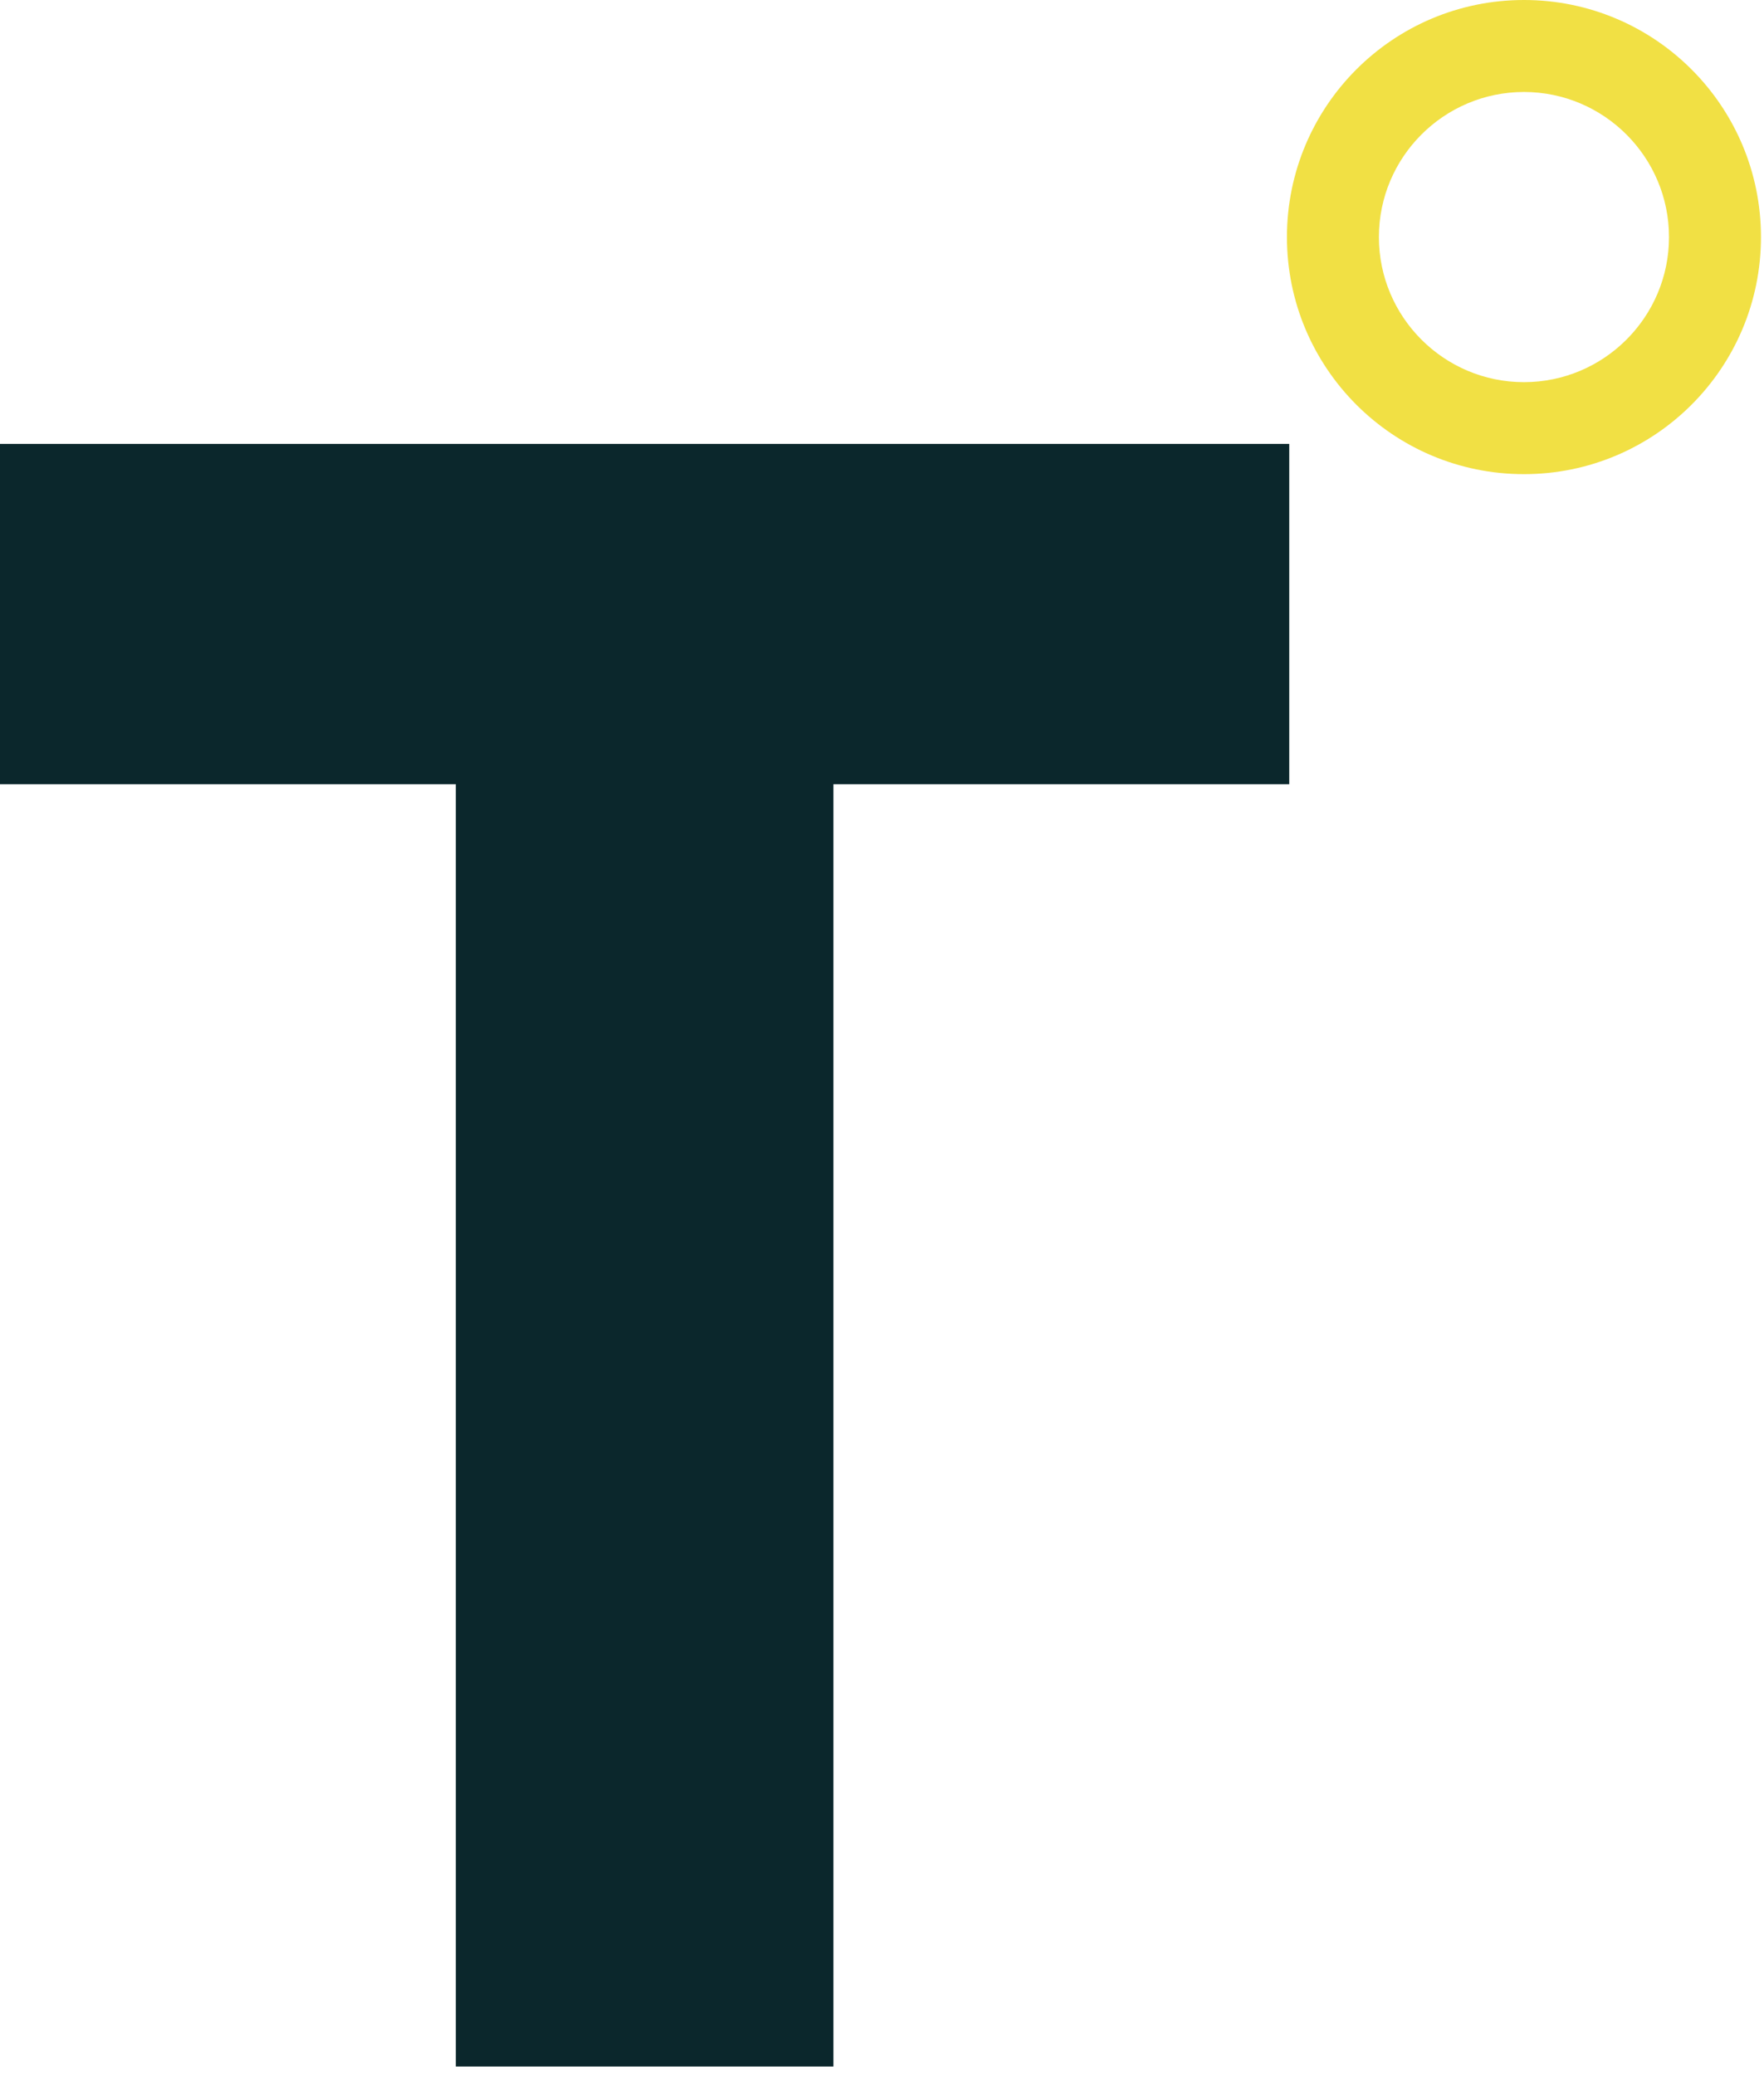
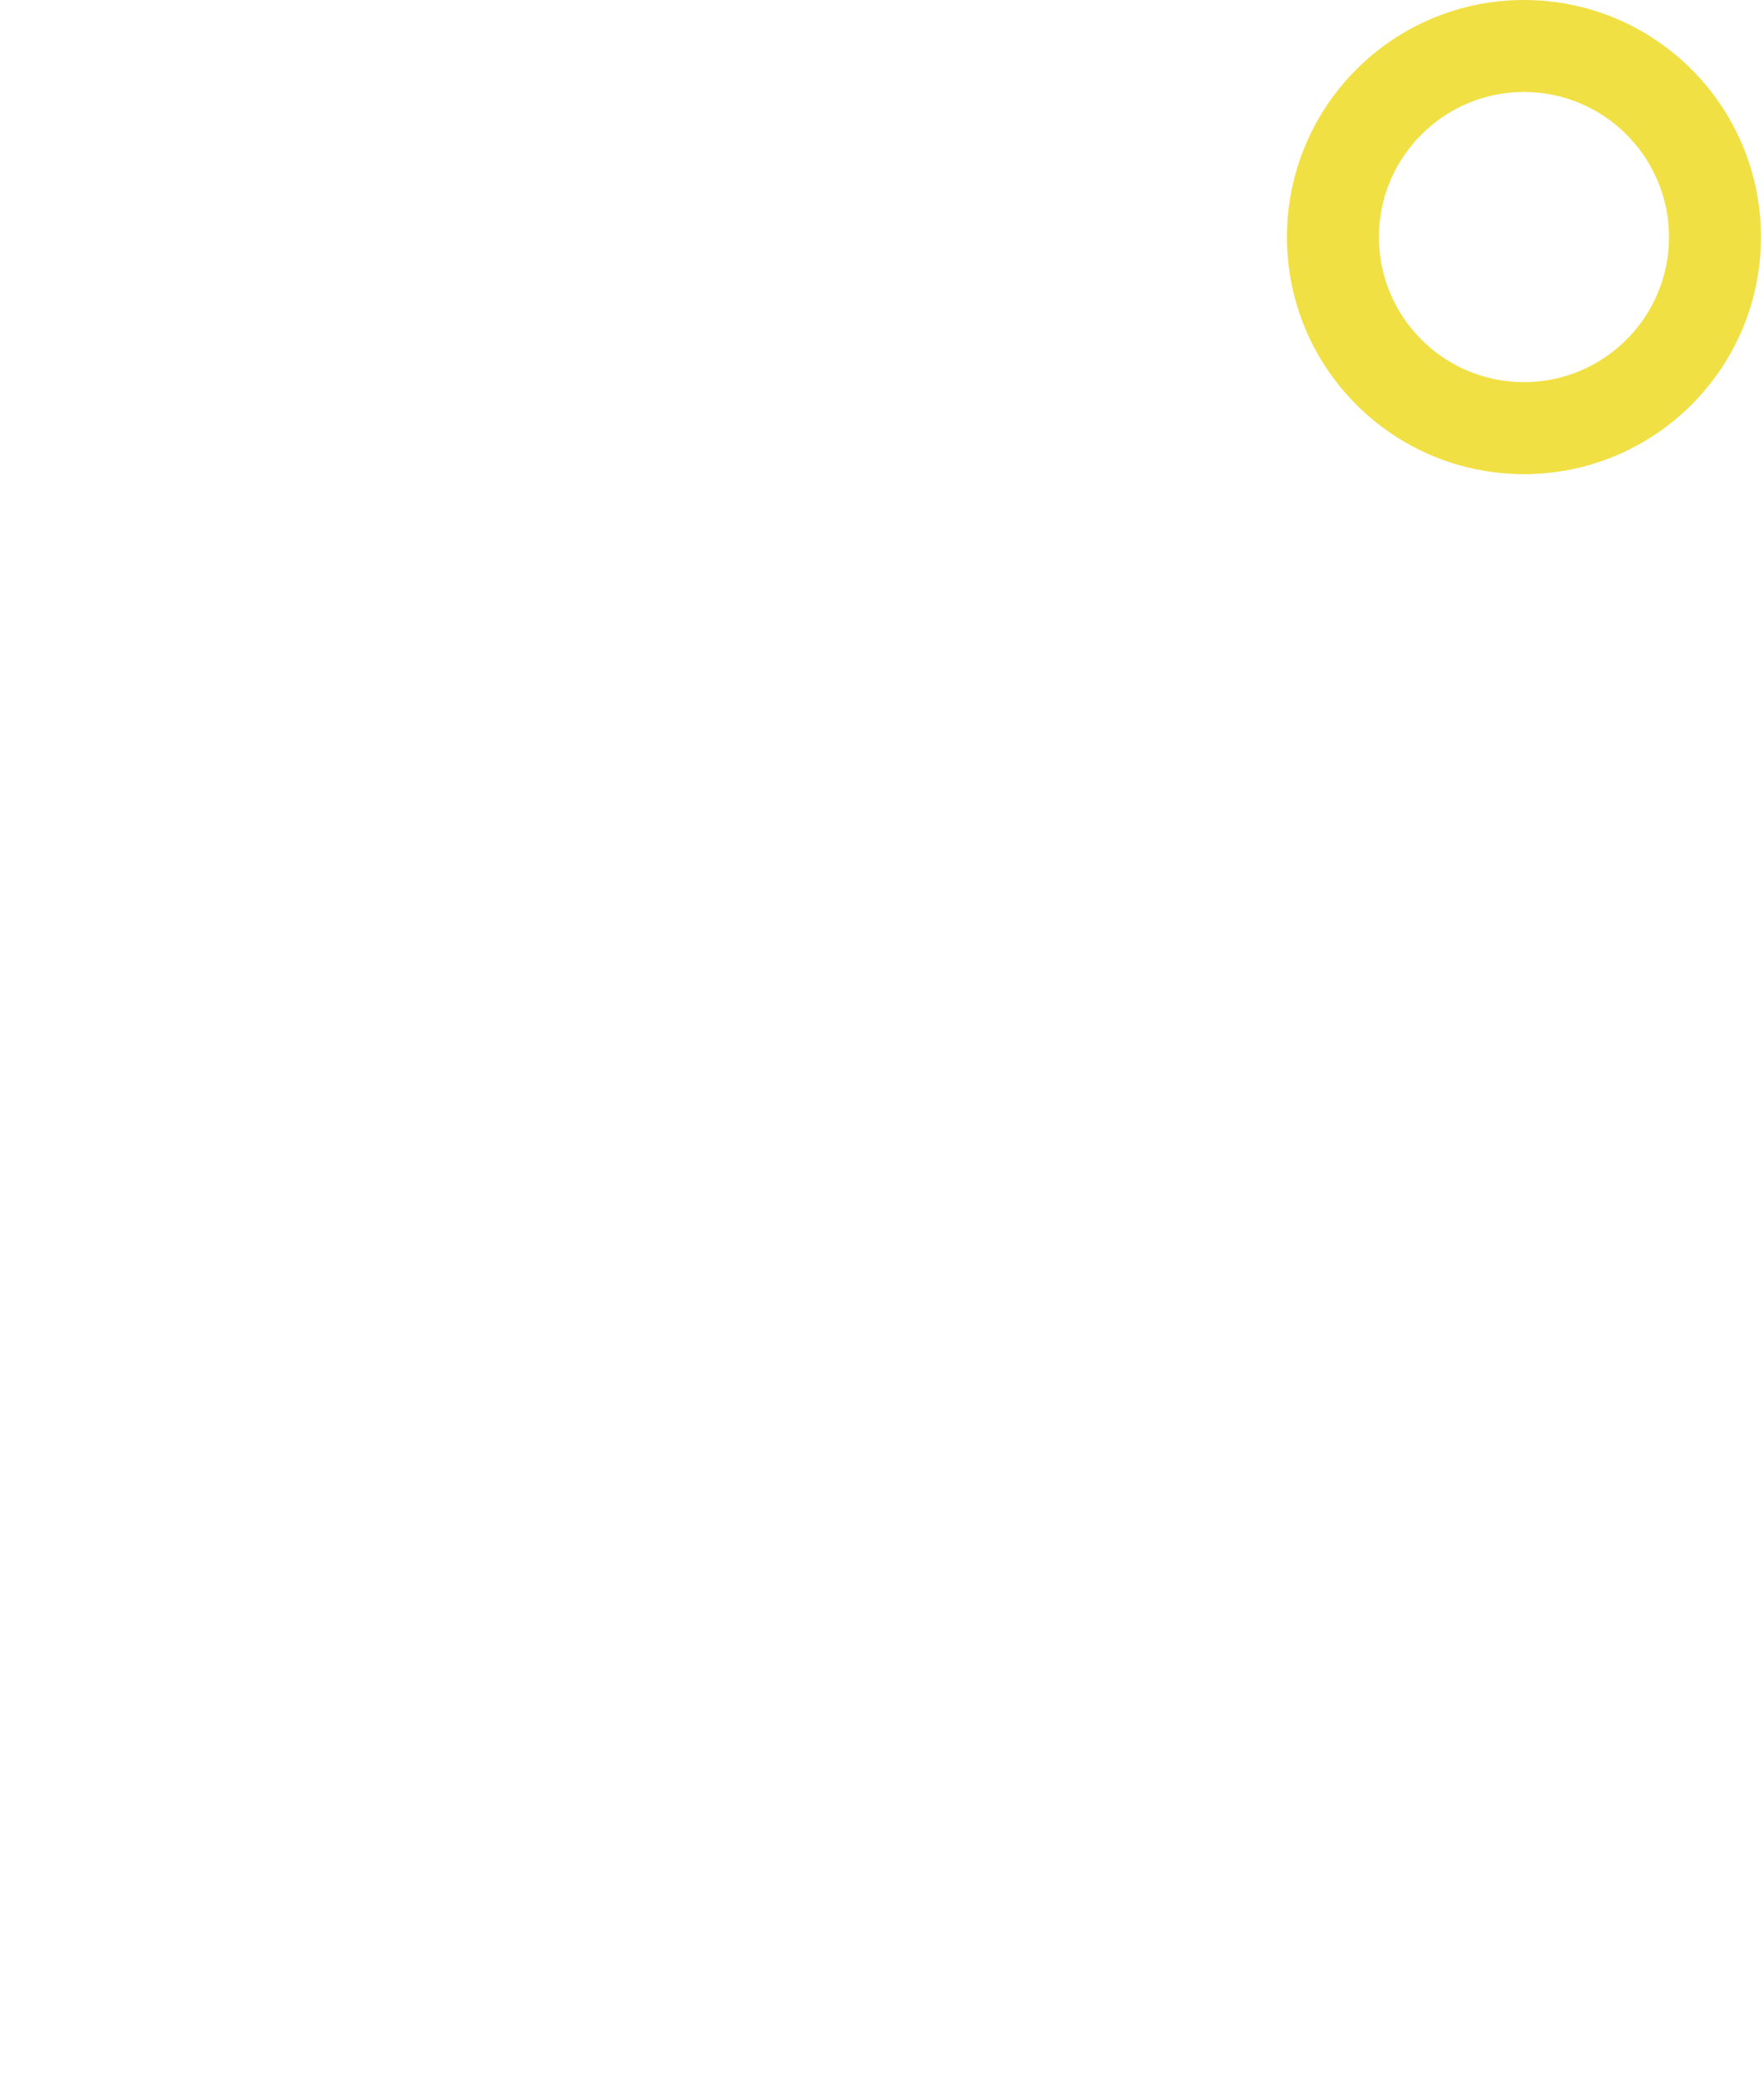
<svg xmlns="http://www.w3.org/2000/svg" width="159" height="187" viewBox="0 0 159 187" fill="none">
  <path d="M137.363 0C125.564 0 116 9.565 116 21.364C116 33.163 125.564 42.727 137.363 42.727C149.163 42.727 158.727 33.163 158.727 21.364C158.727 9.565 149.163 0 137.363 0ZM137.363 8.289C144.572 8.289 150.437 14.155 150.437 21.364C150.437 28.573 144.572 34.437 137.363 34.437C130.155 34.437 124.289 28.573 124.289 21.364C124.289 14.155 130.155 8.289 137.363 8.289Z" fill="#f1e044" />
-   <path d="M116.208 70.669H75.12V186.219H41.088V70.669H0V40H116.208V70.669Z" fill="#0B272C" />
</svg>